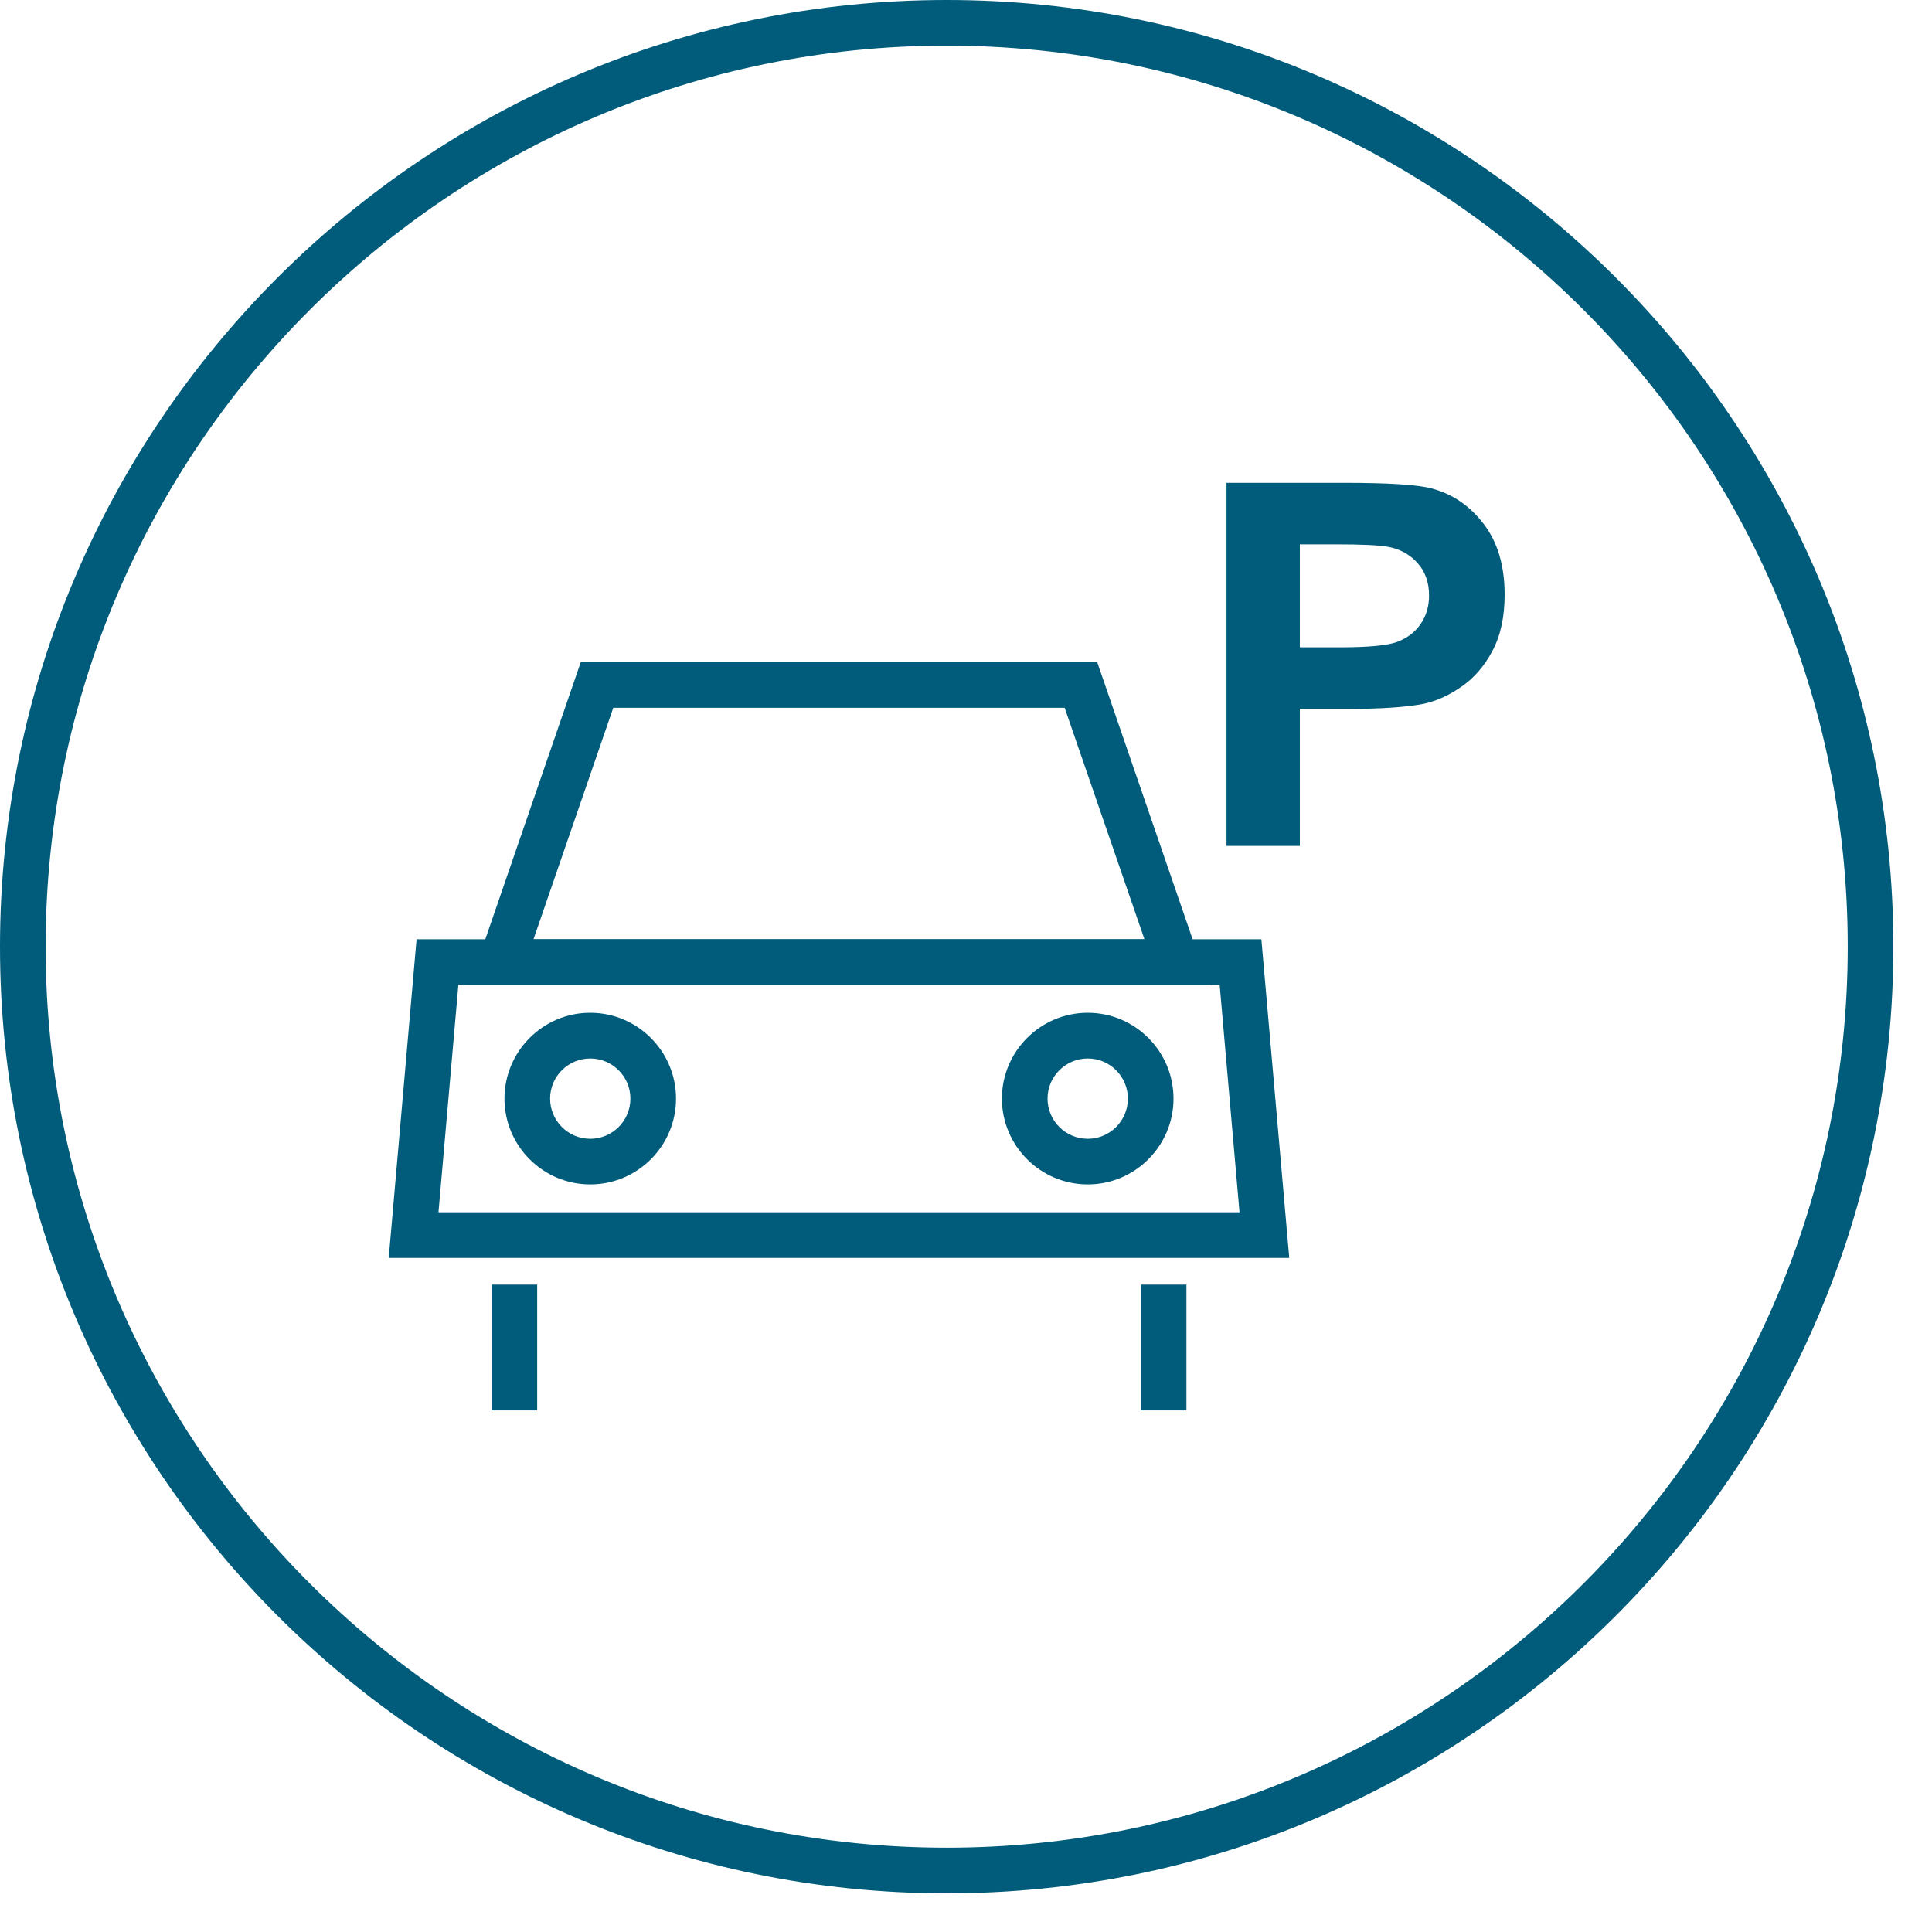
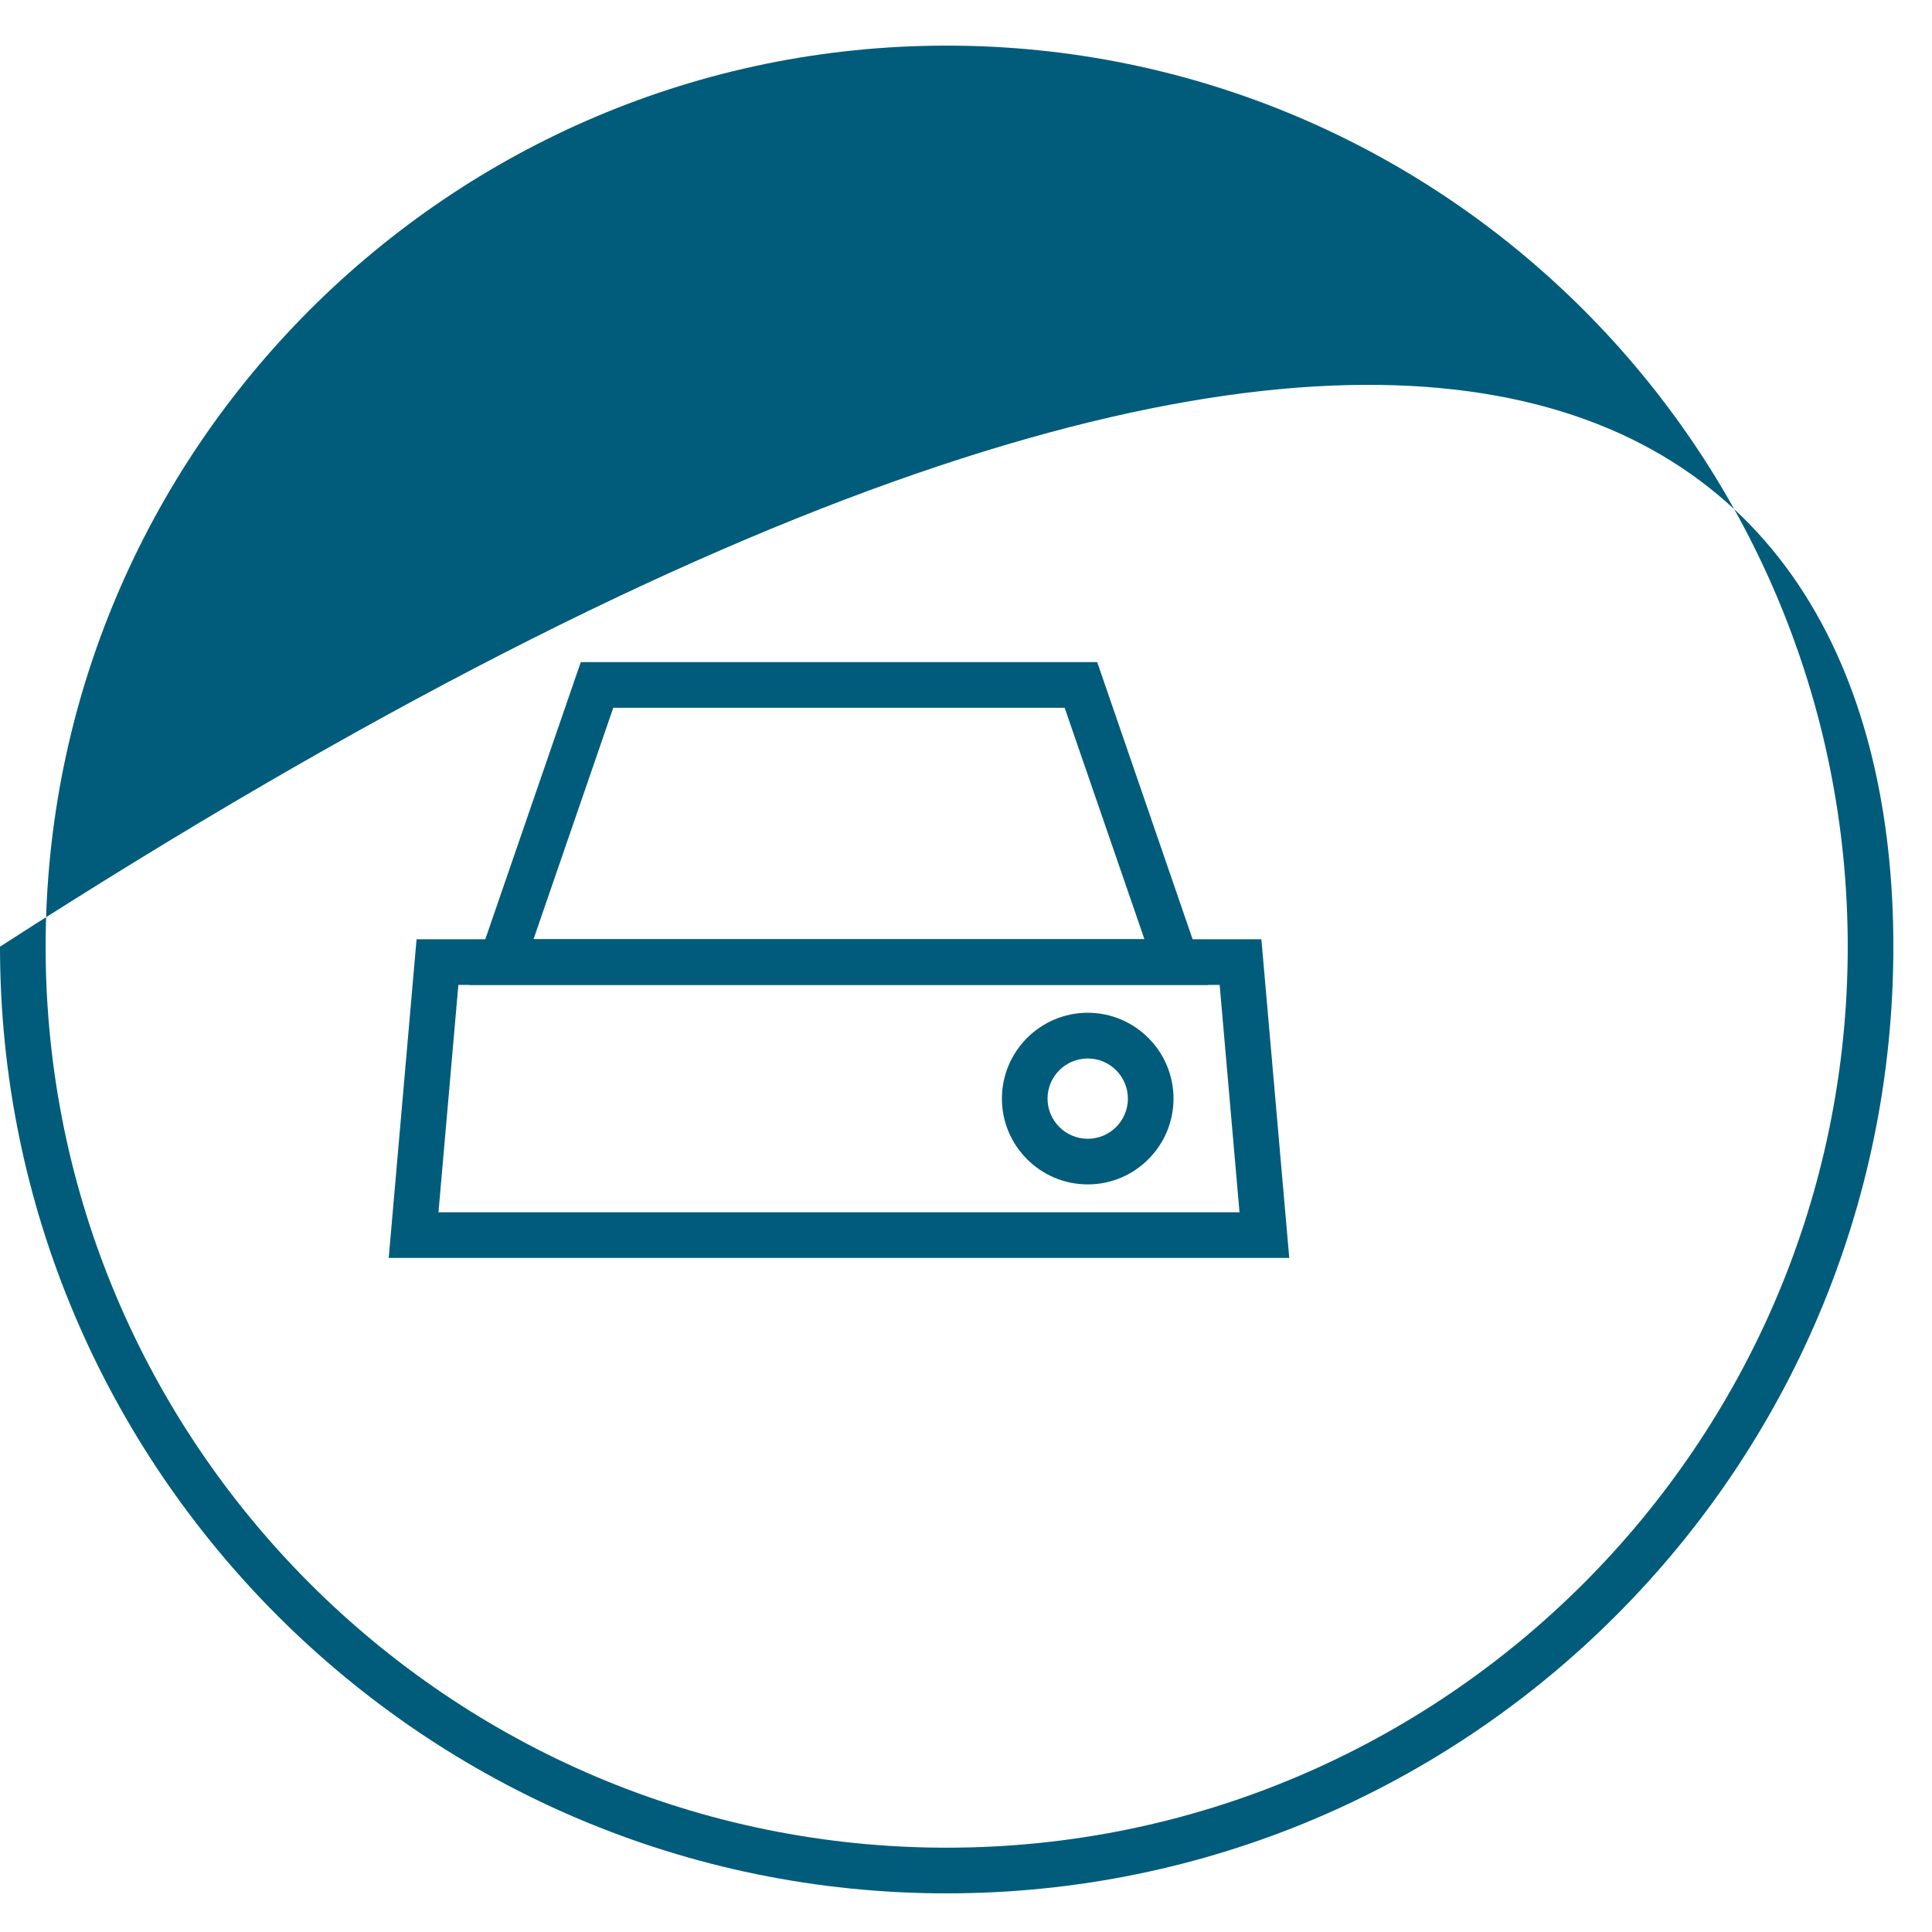
<svg xmlns="http://www.w3.org/2000/svg" width="44px" height="44px" viewBox="0 0 44 44" version="1.1">
  <title>FF490B81-DCB2-4FF1-8CAF-46F85B47C65D</title>
  <g id="Icons" stroke="none" stroke-width="1" fill="none" fill-rule="evenodd">
    <g id="Group-13" fill="#005C7A">
      <path d="M12.15,21.391 L26.064,21.391 L24.247,16.119 L13.967,16.119 L12.15,21.391 Z M27.519,22.431 L10.694,22.431 L13.227,15.079 L24.988,15.079 L27.519,22.431 Z" id="Fill-1" />
      <path d="M9.986,27.609 L28.229,27.609 L27.777,22.43 L10.439,22.43 L9.986,27.609 Z M29.362,28.648 L8.853,28.648 L9.487,21.391 L28.727,21.391 L29.362,28.648 Z" id="Fill-2" />
-       <path d="M13.442,24.106 C12.938,24.106 12.528,24.516 12.528,25.02 C12.528,25.525 12.938,25.935 13.442,25.935 C13.947,25.935 14.357,25.525 14.357,25.02 C14.357,24.516 13.947,24.106 13.442,24.106 M13.442,26.974 C12.366,26.974 11.489,26.098 11.489,25.02 C11.489,23.942 12.366,23.065 13.442,23.065 C14.519,23.065 15.396,23.942 15.396,25.02 C15.396,26.098 14.519,26.974 13.442,26.974" id="Fill-3" />
      <path d="M24.773,24.106 C24.268,24.106 23.857,24.516 23.857,25.02 C23.857,25.525 24.268,25.935 24.773,25.935 C25.277,25.935 25.687,25.525 25.687,25.02 C25.687,24.516 25.277,24.106 24.773,24.106 M24.773,26.974 C23.696,26.974 22.818,26.098 22.818,25.02 C22.818,23.942 23.696,23.065 24.773,23.065 C25.849,23.065 26.726,23.942 26.726,25.02 C26.726,26.098 25.849,26.974 24.773,26.974" id="Fill-5" />
-       <polygon id="Fill-7" points="11.196 32.121 12.234 32.121 12.234 29.256 11.196 29.256" />
-       <polygon id="Fill-9" points="25.981 32.121 27.02 32.121 27.02 29.256 25.981 29.256" />
-       <path d="M29.603,12.397 L29.603,14.742 L30.516,14.742 C31.175,14.742 31.615,14.7 31.836,14.612 C32.058,14.526 32.232,14.391 32.358,14.205 C32.484,14.021 32.546,13.807 32.546,13.563 C32.546,13.263 32.458,13.015 32.281,12.819 C32.105,12.624 31.881,12.502 31.611,12.453 C31.412,12.415 31.011,12.397 30.408,12.397 L29.603,12.397 Z M27.933,19.265 L27.933,10.996 L30.613,10.996 C31.628,10.996 32.289,11.039 32.597,11.122 C33.072,11.245 33.469,11.514 33.788,11.93 C34.108,12.346 34.267,12.883 34.267,13.542 C34.267,14.049 34.175,14.474 33.991,14.82 C33.806,15.169 33.573,15.439 33.288,15.635 C33.004,15.835 32.716,15.965 32.423,16.029 C32.024,16.106 31.447,16.145 30.692,16.145 L29.603,16.145 L29.603,19.265 L27.933,19.265 Z" id="Fill-10" />
-       <path d="M21.56,1.039 C10.245,1.039 1.039,10.244 1.039,21.56 C1.039,32.874 10.245,42.08 21.56,42.08 C32.875,42.08 42.081,32.874 42.081,21.56 C42.081,10.244 32.875,1.039 21.56,1.039 M21.56,43.12 C9.671,43.12 0,33.448 0,21.56 C0,9.671 9.671,-0 21.56,-0 C33.449,-0 43.12,9.671 43.12,21.56 C43.12,33.448 33.449,43.12 21.56,43.12" id="Fill-11" />
+       <path d="M21.56,1.039 C10.245,1.039 1.039,10.244 1.039,21.56 C1.039,32.874 10.245,42.08 21.56,42.08 C32.875,42.08 42.081,32.874 42.081,21.56 C42.081,10.244 32.875,1.039 21.56,1.039 M21.56,43.12 C9.671,43.12 0,33.448 0,21.56 C33.449,-0 43.12,9.671 43.12,21.56 C43.12,33.448 33.449,43.12 21.56,43.12" id="Fill-11" />
    </g>
  </g>
</svg>